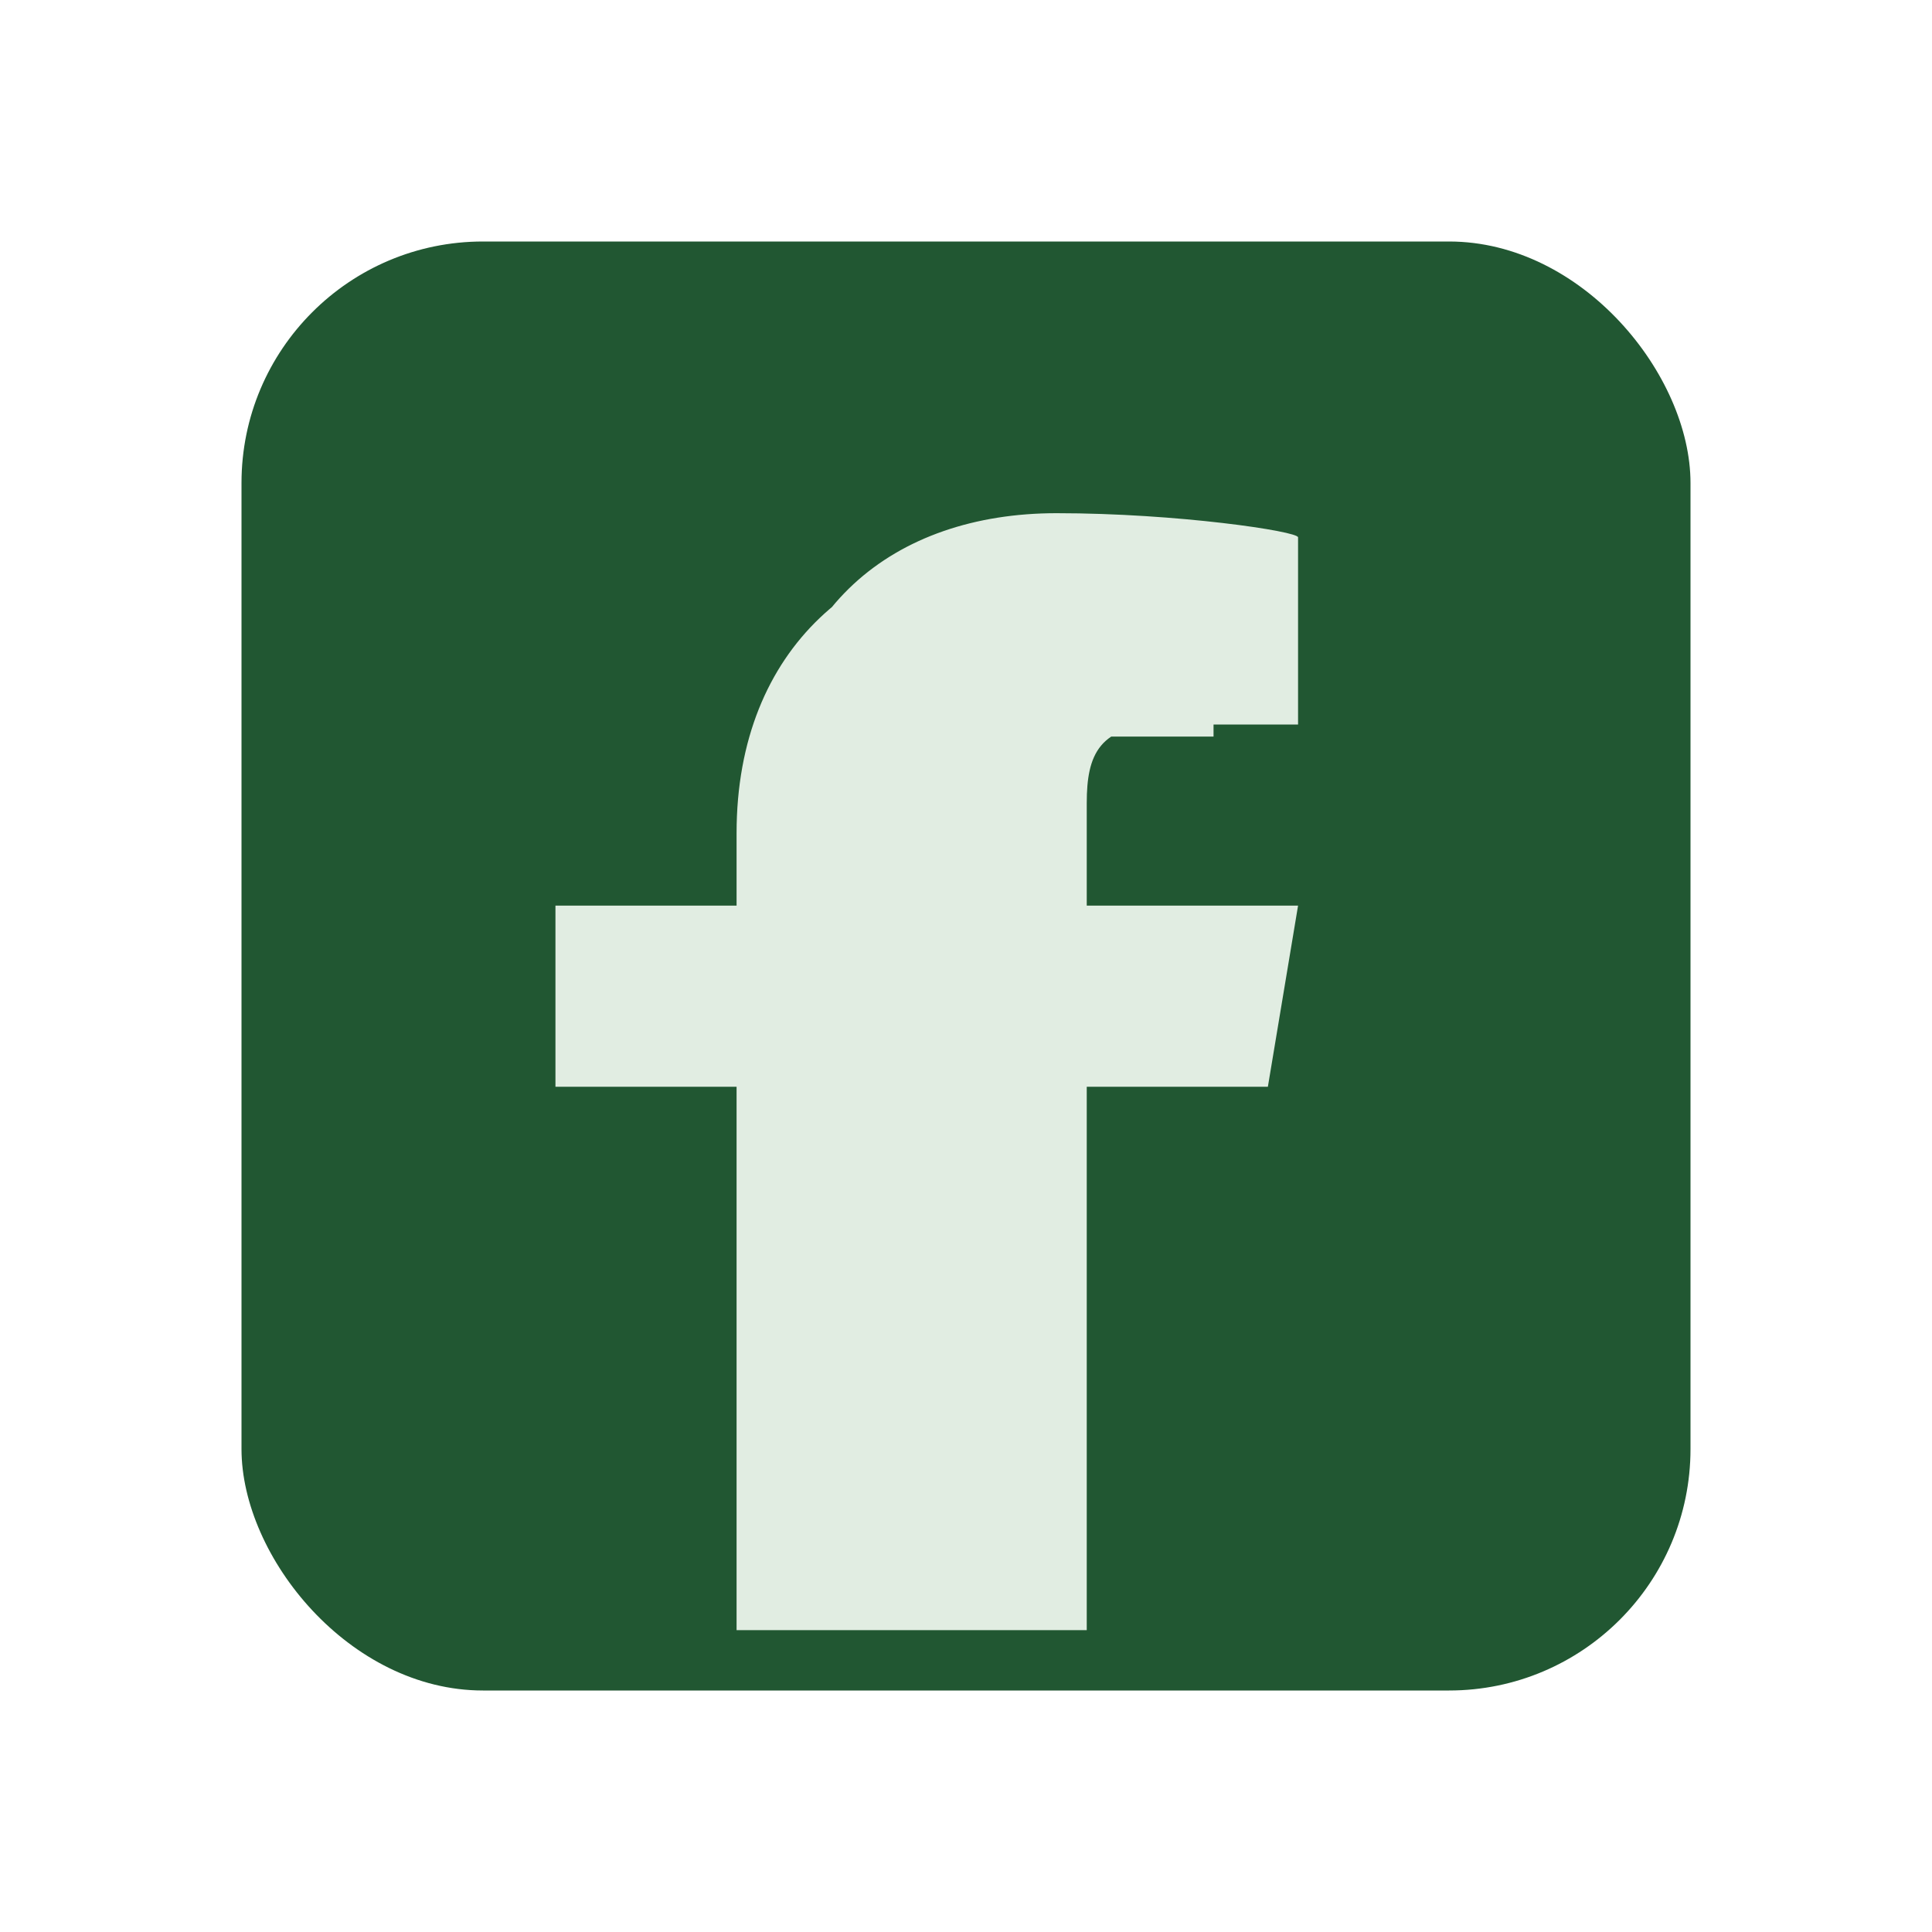
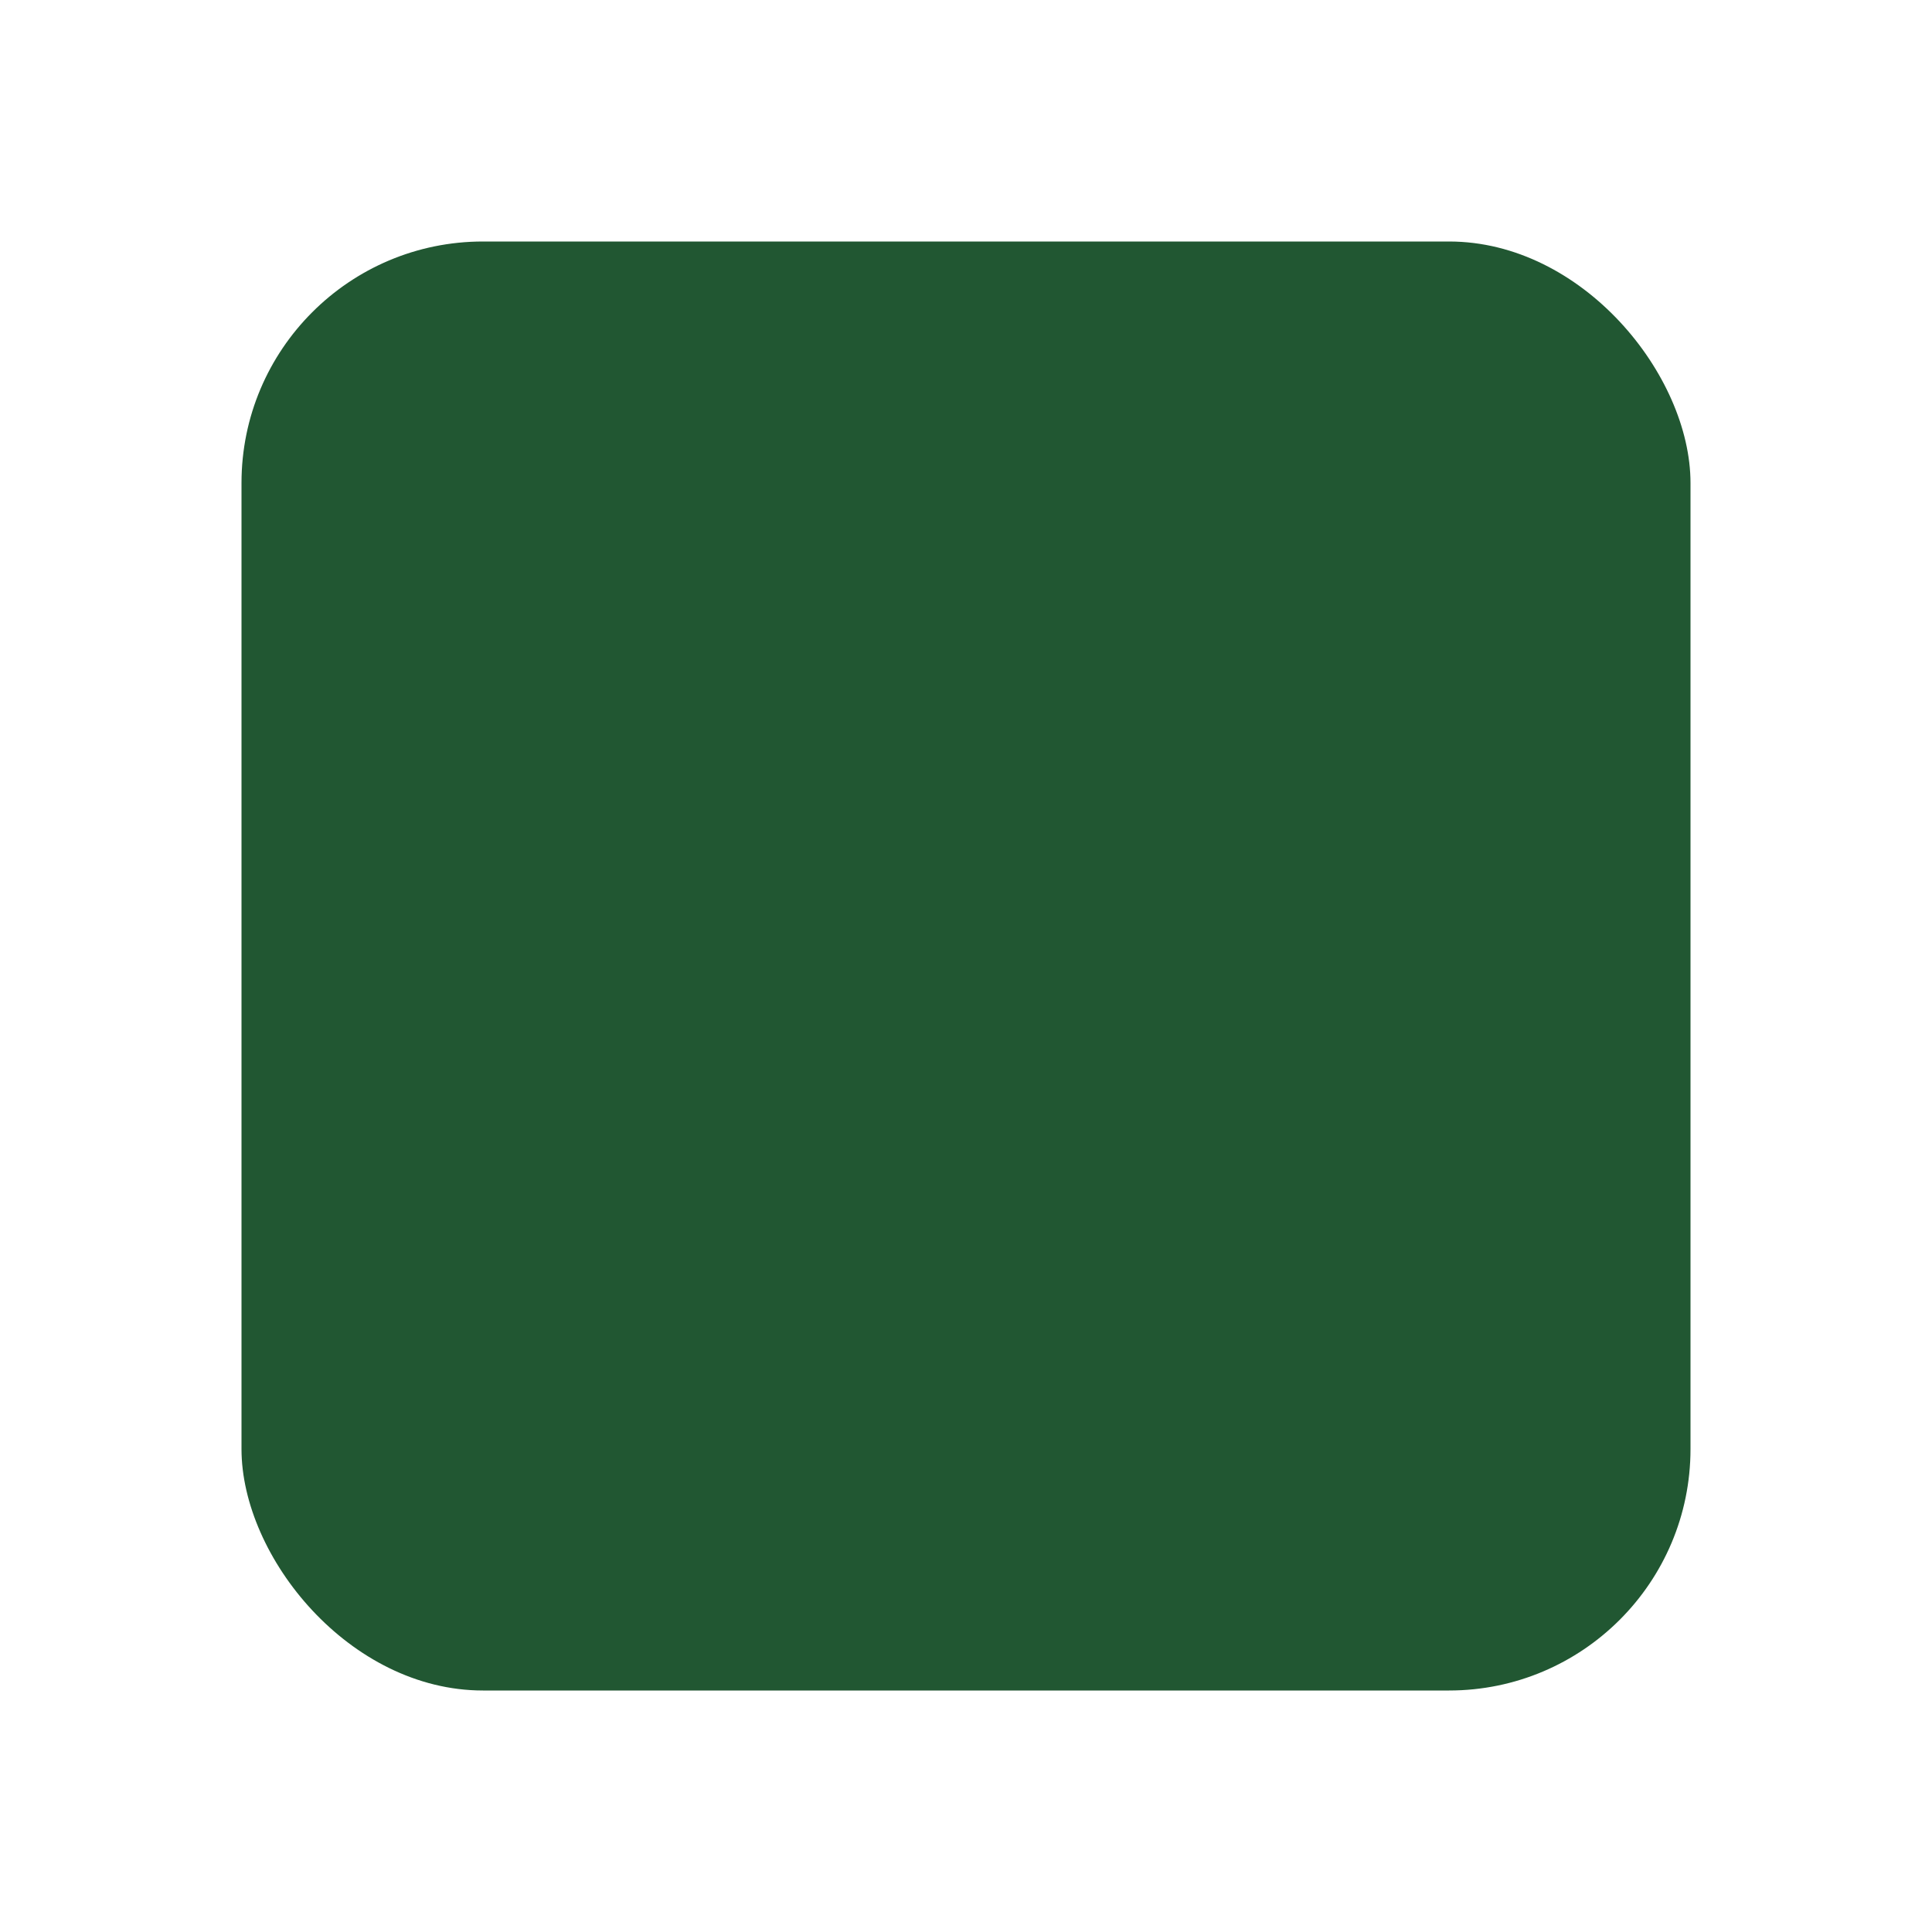
<svg xmlns="http://www.w3.org/2000/svg" width="32" height="32" viewBox="0 0 32 32">
  <rect x="4" y="4" width="24" height="24" rx="4" fill="#215732" />
-   <path d="M18 27v-9h3l.5-3h-3.5v-1.7c0-.8.2-1.3 1.3-1.3h2.2v-3.1c0-.1-2-.4-4-0.4-2.7 0-4.7 1.6-4.7 4.6v1.9h-3v3h3v9h4v-9h2.7l.6-3h-3.3v-1.6c0-.7.3-1.2 1.2-1.2h2.1v-3.2h-3.2c-2.6 0-4.7 1.7-4.7 4.8V15h-3v3h3v9" fill="#E1EDE2" />
</svg>